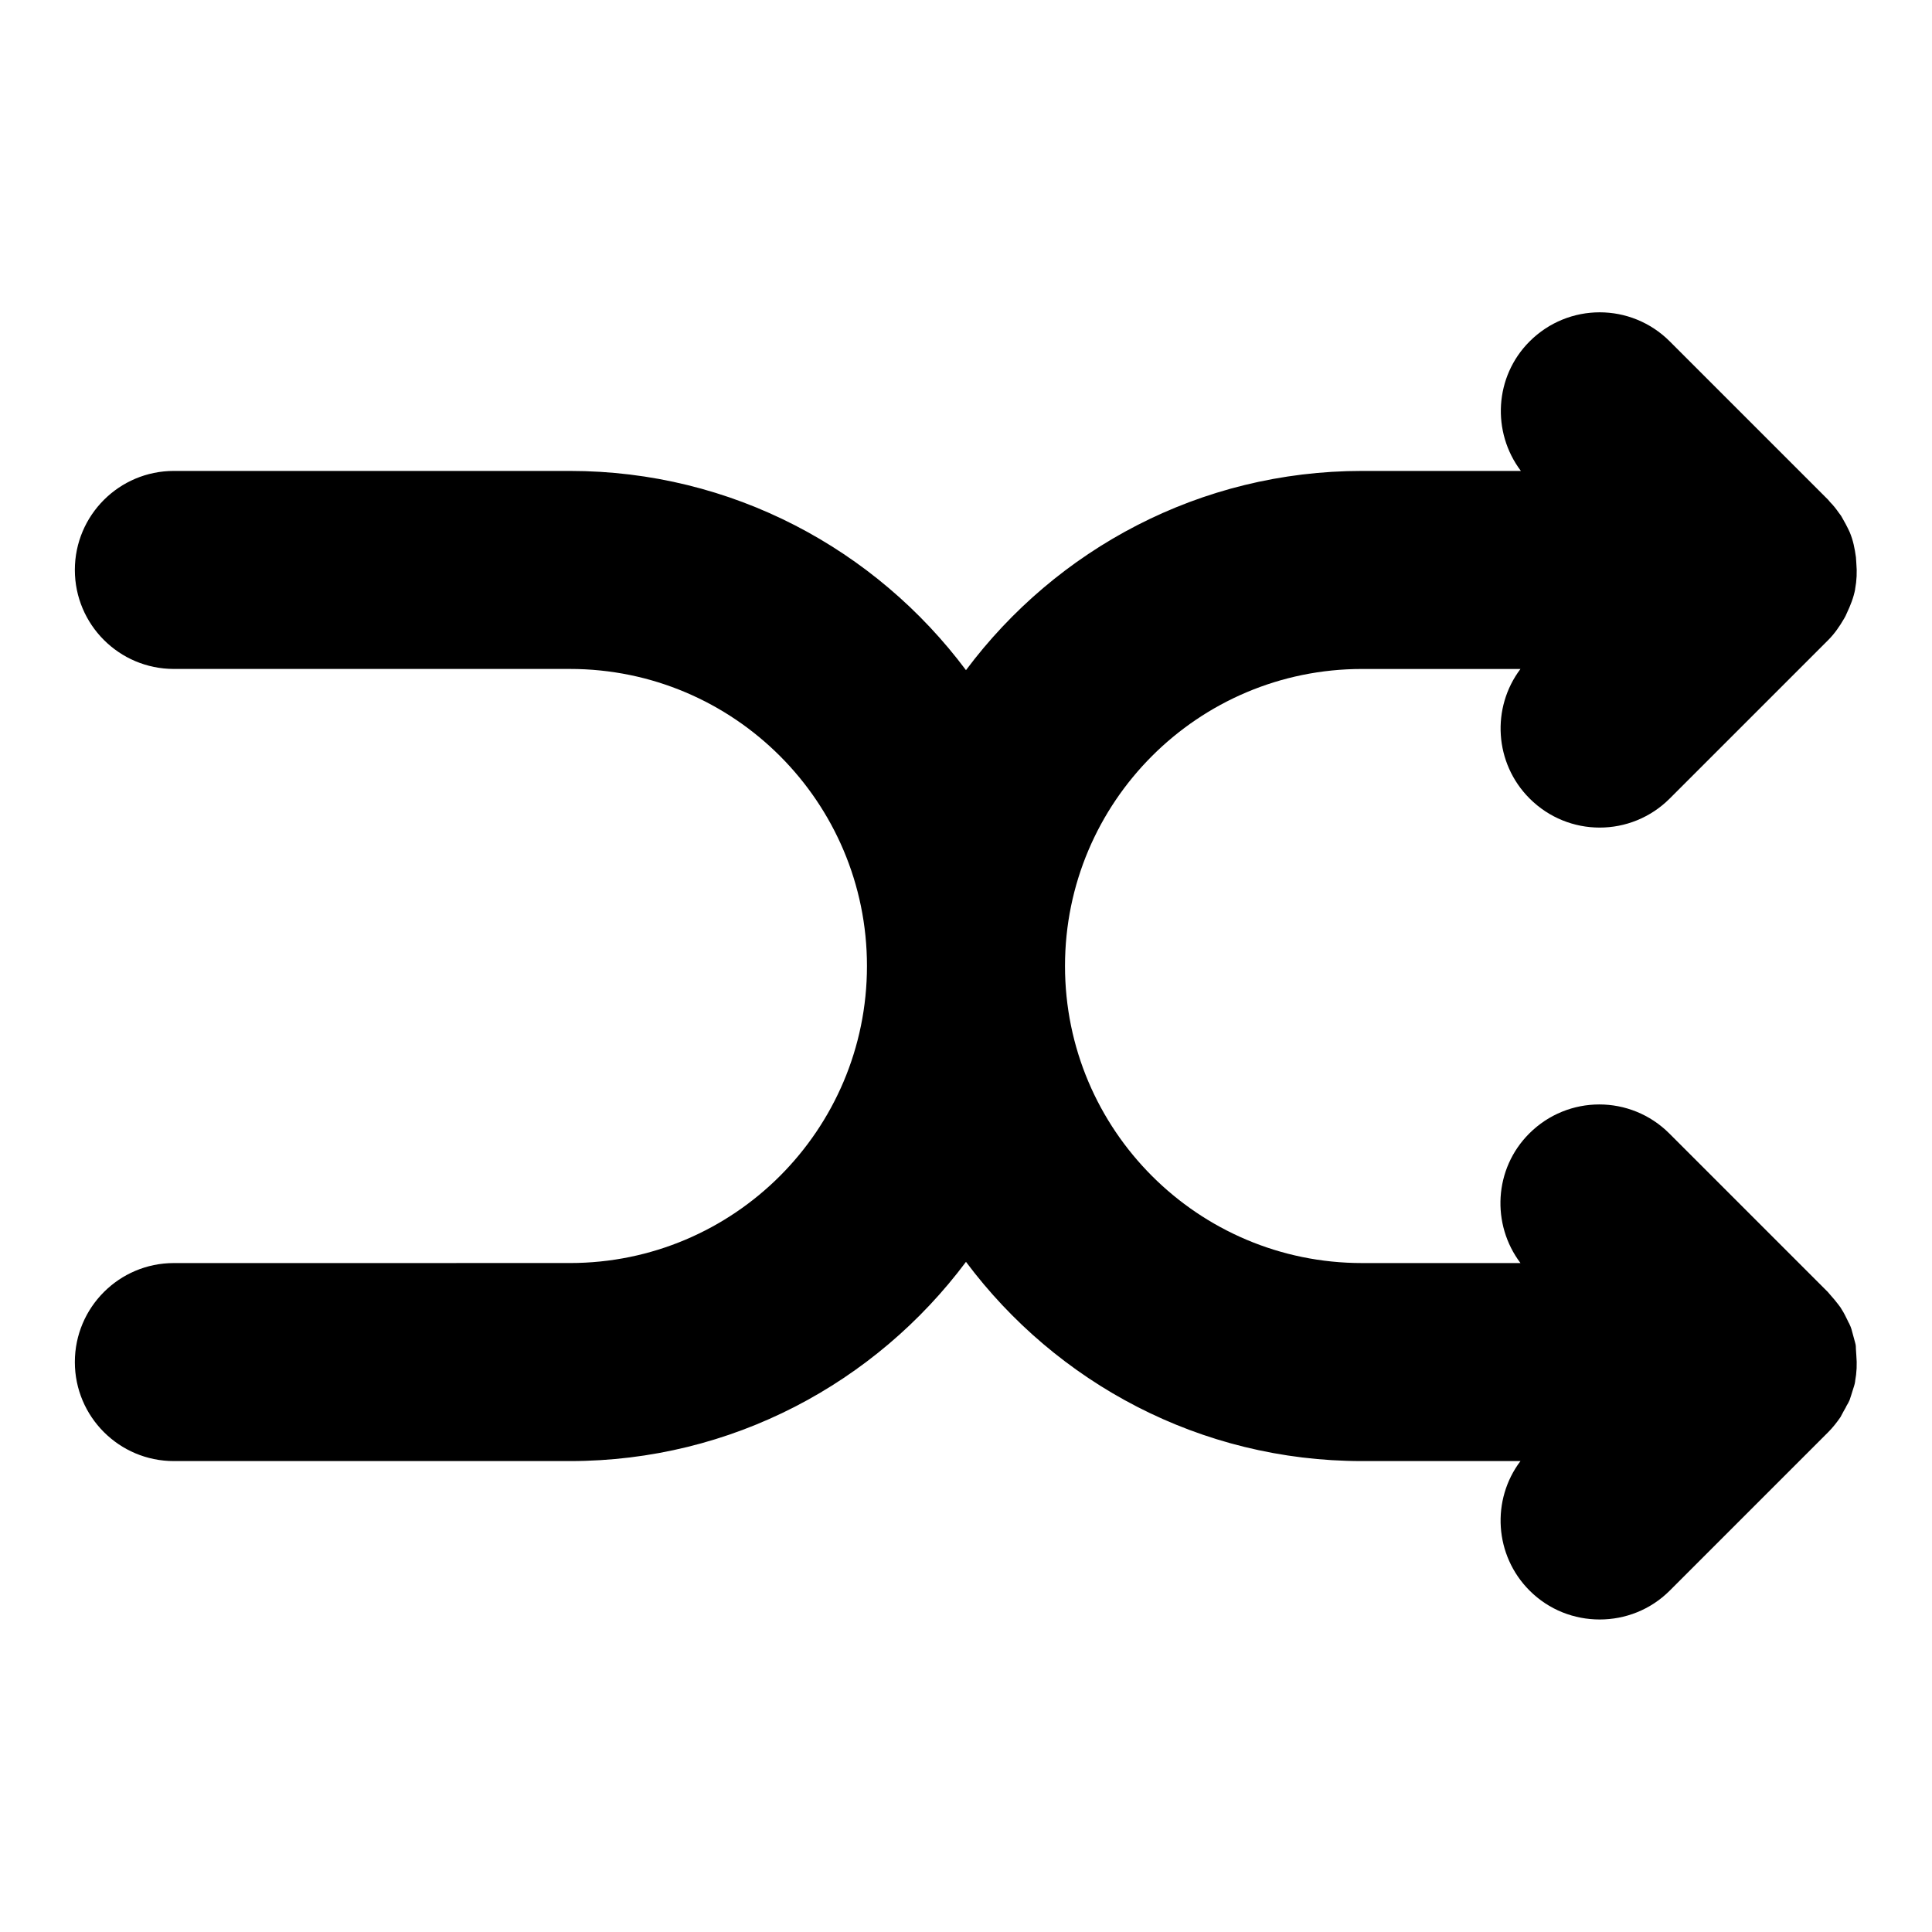
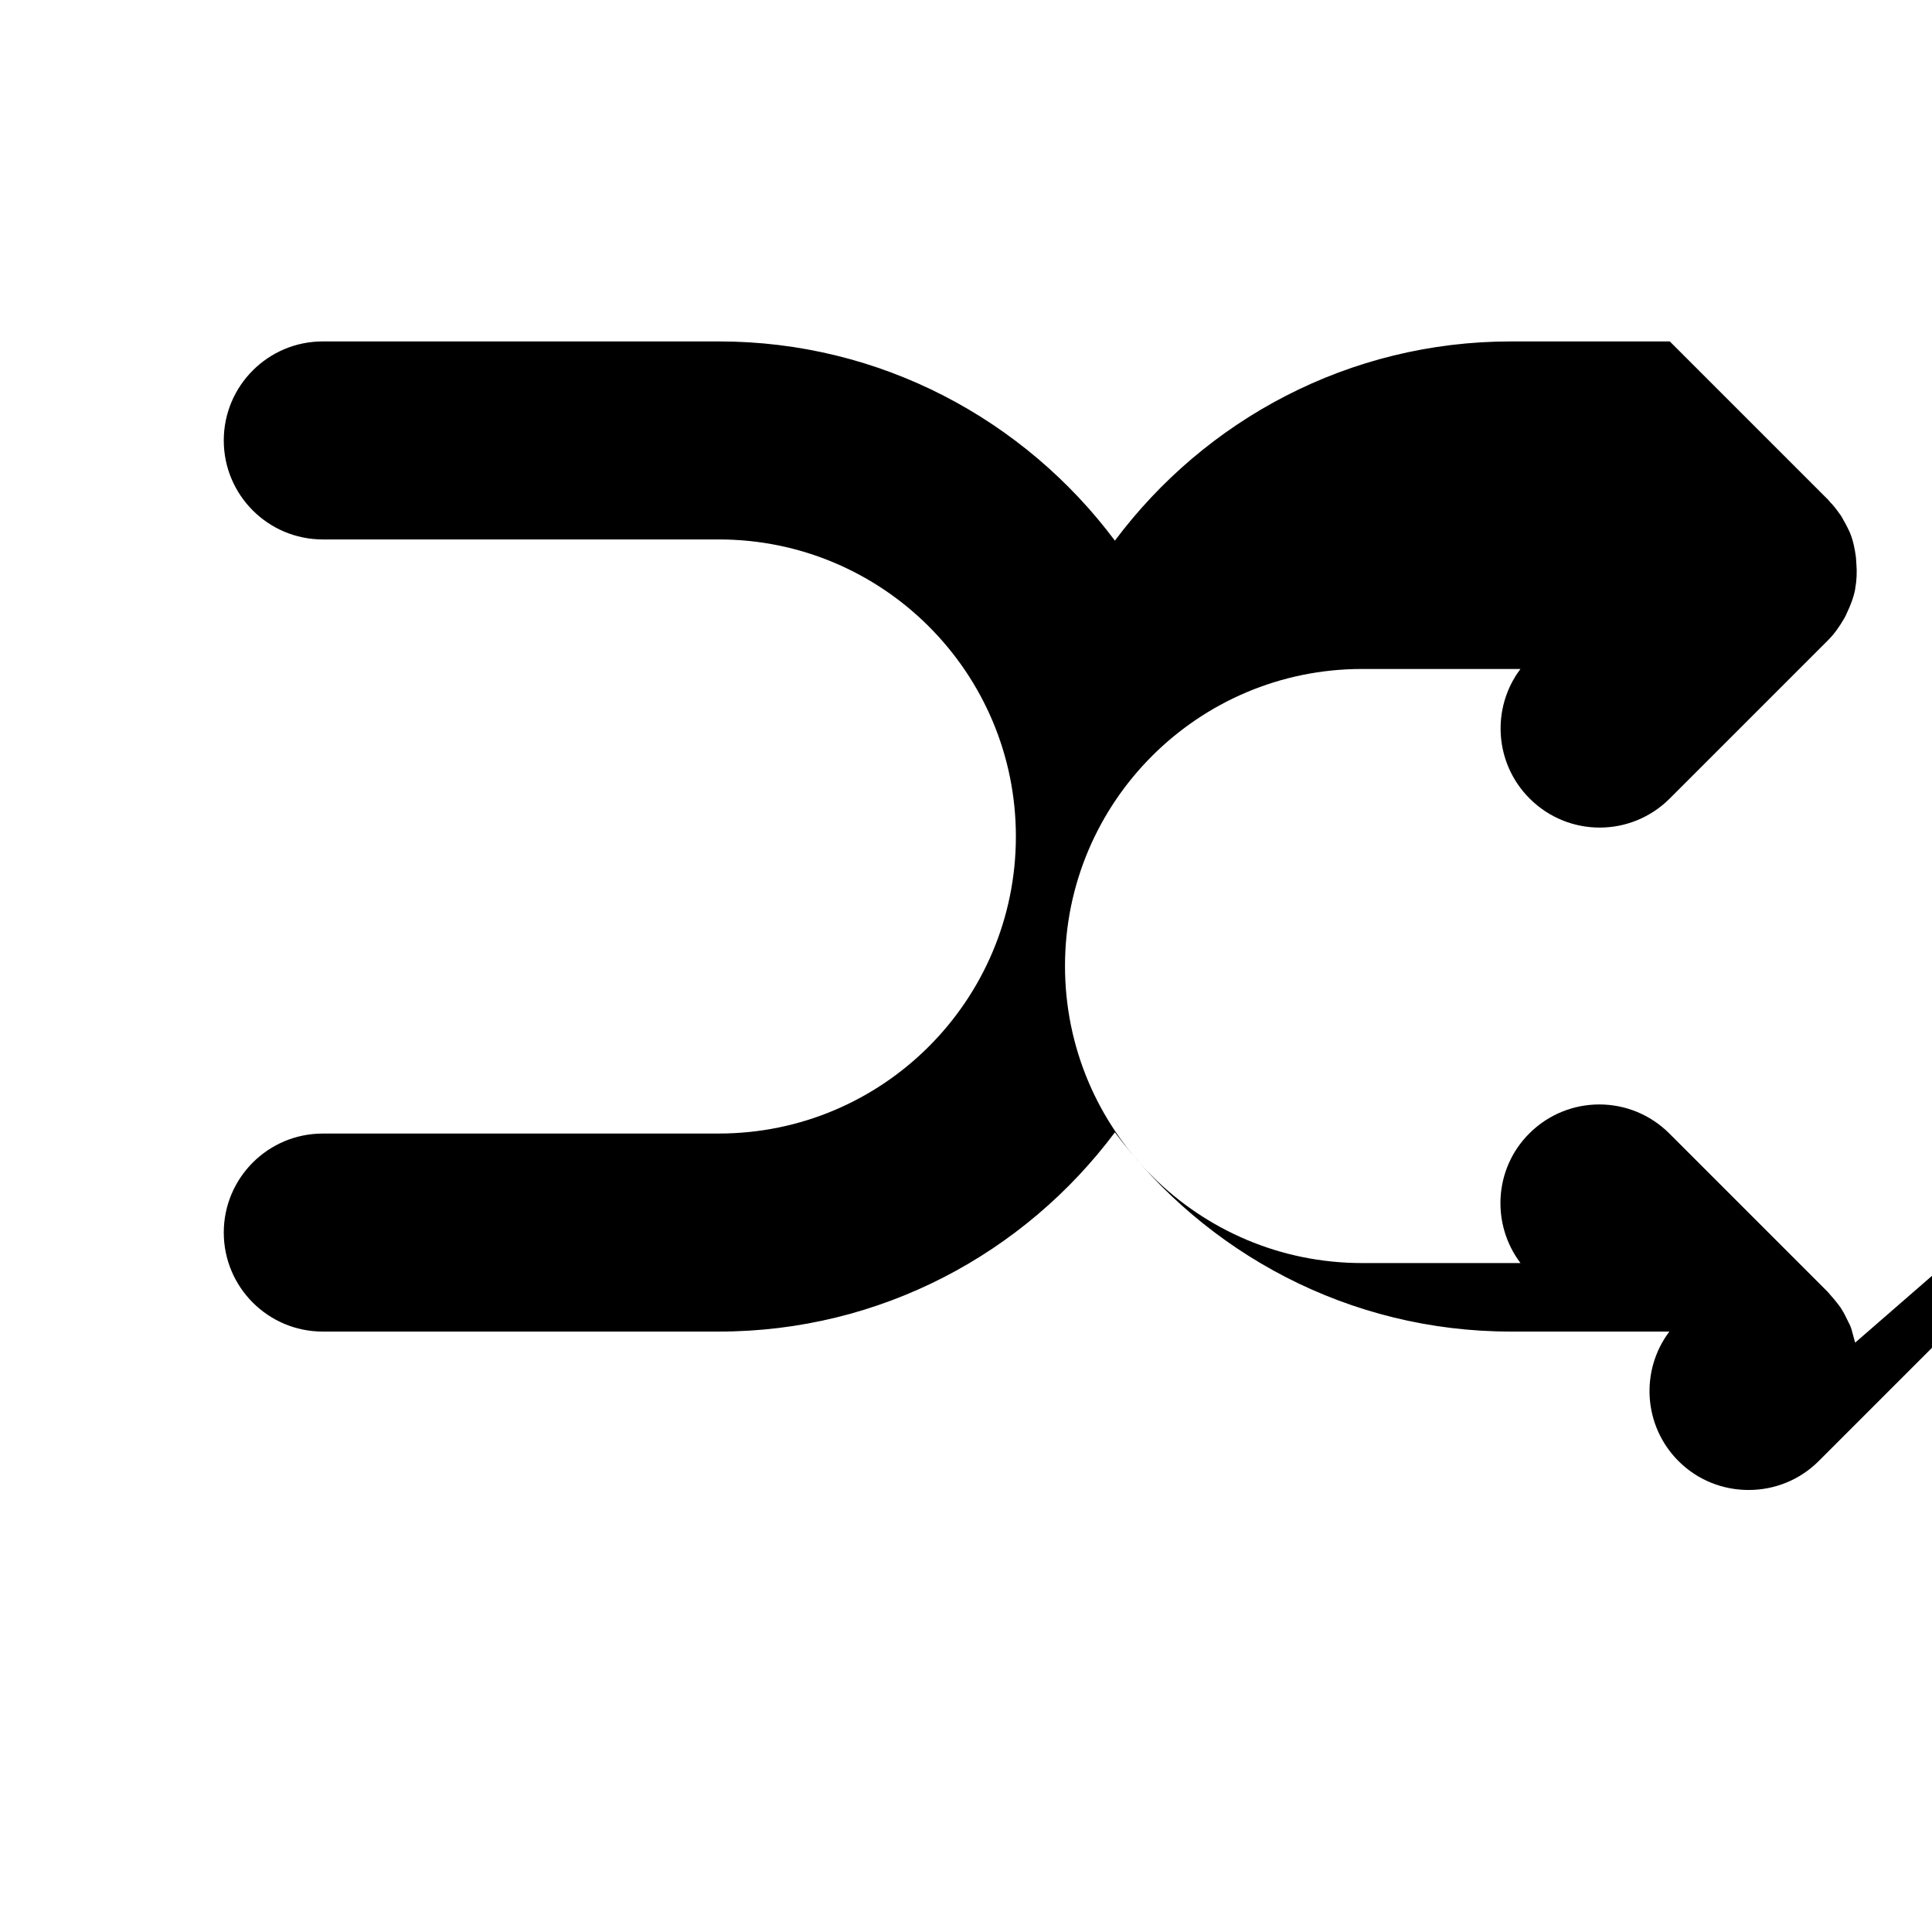
<svg xmlns="http://www.w3.org/2000/svg" fill="#000000" width="800px" height="800px" version="1.1" viewBox="144 144 512 512">
-   <path d="m635.63 499.82c-0.211-0.84-0.418-1.574-0.629-2.309-0.211-0.84-0.418-1.68-0.84-2.519-0.105-0.316-0.316-0.523-0.418-0.84-0.523-1.051-1.051-2.203-1.68-3.148-0.105-0.211-0.211-0.316-0.316-0.523-0.211-0.316-0.418-0.523-0.629-0.84-0.629-0.84-1.363-1.68-2.098-2.519-0.211-0.211-0.418-0.523-0.629-0.734l-41.984-41.984c-10.285-10.285-26.871-10.285-37.156 0-9.34 9.34-10.078 24.035-2.309 34.32h-41.988c-43.453 0-78.719-35.266-78.719-78.719s35.266-78.719 78.719-78.719h41.984c-7.766 10.285-6.926 24.98 2.414 34.32 10.285 10.285 26.871 10.285 37.156 0l41.984-41.984c1.68-1.68 3.043-3.672 4.199-5.668 0.316-0.523 0.523-0.945 0.734-1.469 0.945-1.996 1.785-4.094 2.203-6.297v-0.105c0.418-2.203 0.523-4.512 0.316-6.824 0-0.523-0.105-1.051-0.105-1.574-0.316-2.309-0.734-4.512-1.68-6.719-0.629-1.363-1.363-2.731-2.098-3.988-0.211-0.418-0.523-0.734-0.734-1.051-0.734-1.051-1.469-1.996-2.309-2.832-0.211-0.211-0.316-0.418-0.523-0.629l-41.984-41.984c-10.285-10.285-26.871-10.285-37.156 0-9.34 9.34-10.078 24.035-2.309 34.32h-42.094c-42.93 0-81.031 20.781-104.96 52.797-23.93-32.012-62.031-52.797-104.96-52.797h-104.96c-14.484 0-26.238 11.754-26.238 26.238s11.754 26.238 26.238 26.238h104.96c43.453 0 78.719 35.266 78.719 78.719 0 43.453-35.266 78.719-78.719 78.719l-104.96 0.008c-14.484 0-26.238 11.754-26.238 26.238s11.754 26.238 26.238 26.238h104.96c42.93 0 81.031-20.781 104.96-52.797 23.93 32.012 62.031 52.797 104.96 52.797h41.984c-7.766 10.285-6.926 24.98 2.414 34.32 5.144 5.144 11.859 7.66 18.578 7.66s13.434-2.519 18.578-7.66l41.984-41.984c1.258-1.258 2.309-2.625 3.254-3.988 0.316-0.523 0.523-1.051 0.84-1.574 0.211-0.418 0.523-0.84 0.734-1.363 0.316-0.523 0.629-1.051 0.84-1.574 0.316-0.84 0.523-1.68 0.84-2.625 0.211-0.734 0.523-1.469 0.629-2.309v-0.105c0.418-2.203 0.523-4.512 0.316-6.824 0-0.523-0.105-1.051-0.105-1.574-0.004-0.52-0.004-1.148-0.215-1.777z" />
+   <path d="m635.63 499.82c-0.211-0.84-0.418-1.574-0.629-2.309-0.211-0.84-0.418-1.68-0.84-2.519-0.105-0.316-0.316-0.523-0.418-0.84-0.523-1.051-1.051-2.203-1.68-3.148-0.105-0.211-0.211-0.316-0.316-0.523-0.211-0.316-0.418-0.523-0.629-0.84-0.629-0.84-1.363-1.68-2.098-2.519-0.211-0.211-0.418-0.523-0.629-0.734l-41.984-41.984c-10.285-10.285-26.871-10.285-37.156 0-9.34 9.34-10.078 24.035-2.309 34.32h-41.988c-43.453 0-78.719-35.266-78.719-78.719s35.266-78.719 78.719-78.719h41.984c-7.766 10.285-6.926 24.98 2.414 34.32 10.285 10.285 26.871 10.285 37.156 0l41.984-41.984c1.68-1.68 3.043-3.672 4.199-5.668 0.316-0.523 0.523-0.945 0.734-1.469 0.945-1.996 1.785-4.094 2.203-6.297v-0.105c0.418-2.203 0.523-4.512 0.316-6.824 0-0.523-0.105-1.051-0.105-1.574-0.316-2.309-0.734-4.512-1.68-6.719-0.629-1.363-1.363-2.731-2.098-3.988-0.211-0.418-0.523-0.734-0.734-1.051-0.734-1.051-1.469-1.996-2.309-2.832-0.211-0.211-0.316-0.418-0.523-0.629l-41.984-41.984h-42.094c-42.93 0-81.031 20.781-104.96 52.797-23.93-32.012-62.031-52.797-104.96-52.797h-104.96c-14.484 0-26.238 11.754-26.238 26.238s11.754 26.238 26.238 26.238h104.96c43.453 0 78.719 35.266 78.719 78.719 0 43.453-35.266 78.719-78.719 78.719l-104.96 0.008c-14.484 0-26.238 11.754-26.238 26.238s11.754 26.238 26.238 26.238h104.96c42.93 0 81.031-20.781 104.96-52.797 23.93 32.012 62.031 52.797 104.96 52.797h41.984c-7.766 10.285-6.926 24.98 2.414 34.32 5.144 5.144 11.859 7.66 18.578 7.66s13.434-2.519 18.578-7.66l41.984-41.984c1.258-1.258 2.309-2.625 3.254-3.988 0.316-0.523 0.523-1.051 0.84-1.574 0.211-0.418 0.523-0.84 0.734-1.363 0.316-0.523 0.629-1.051 0.84-1.574 0.316-0.84 0.523-1.68 0.84-2.625 0.211-0.734 0.523-1.469 0.629-2.309v-0.105c0.418-2.203 0.523-4.512 0.316-6.824 0-0.523-0.105-1.051-0.105-1.574-0.004-0.52-0.004-1.148-0.215-1.777z" />
</svg>